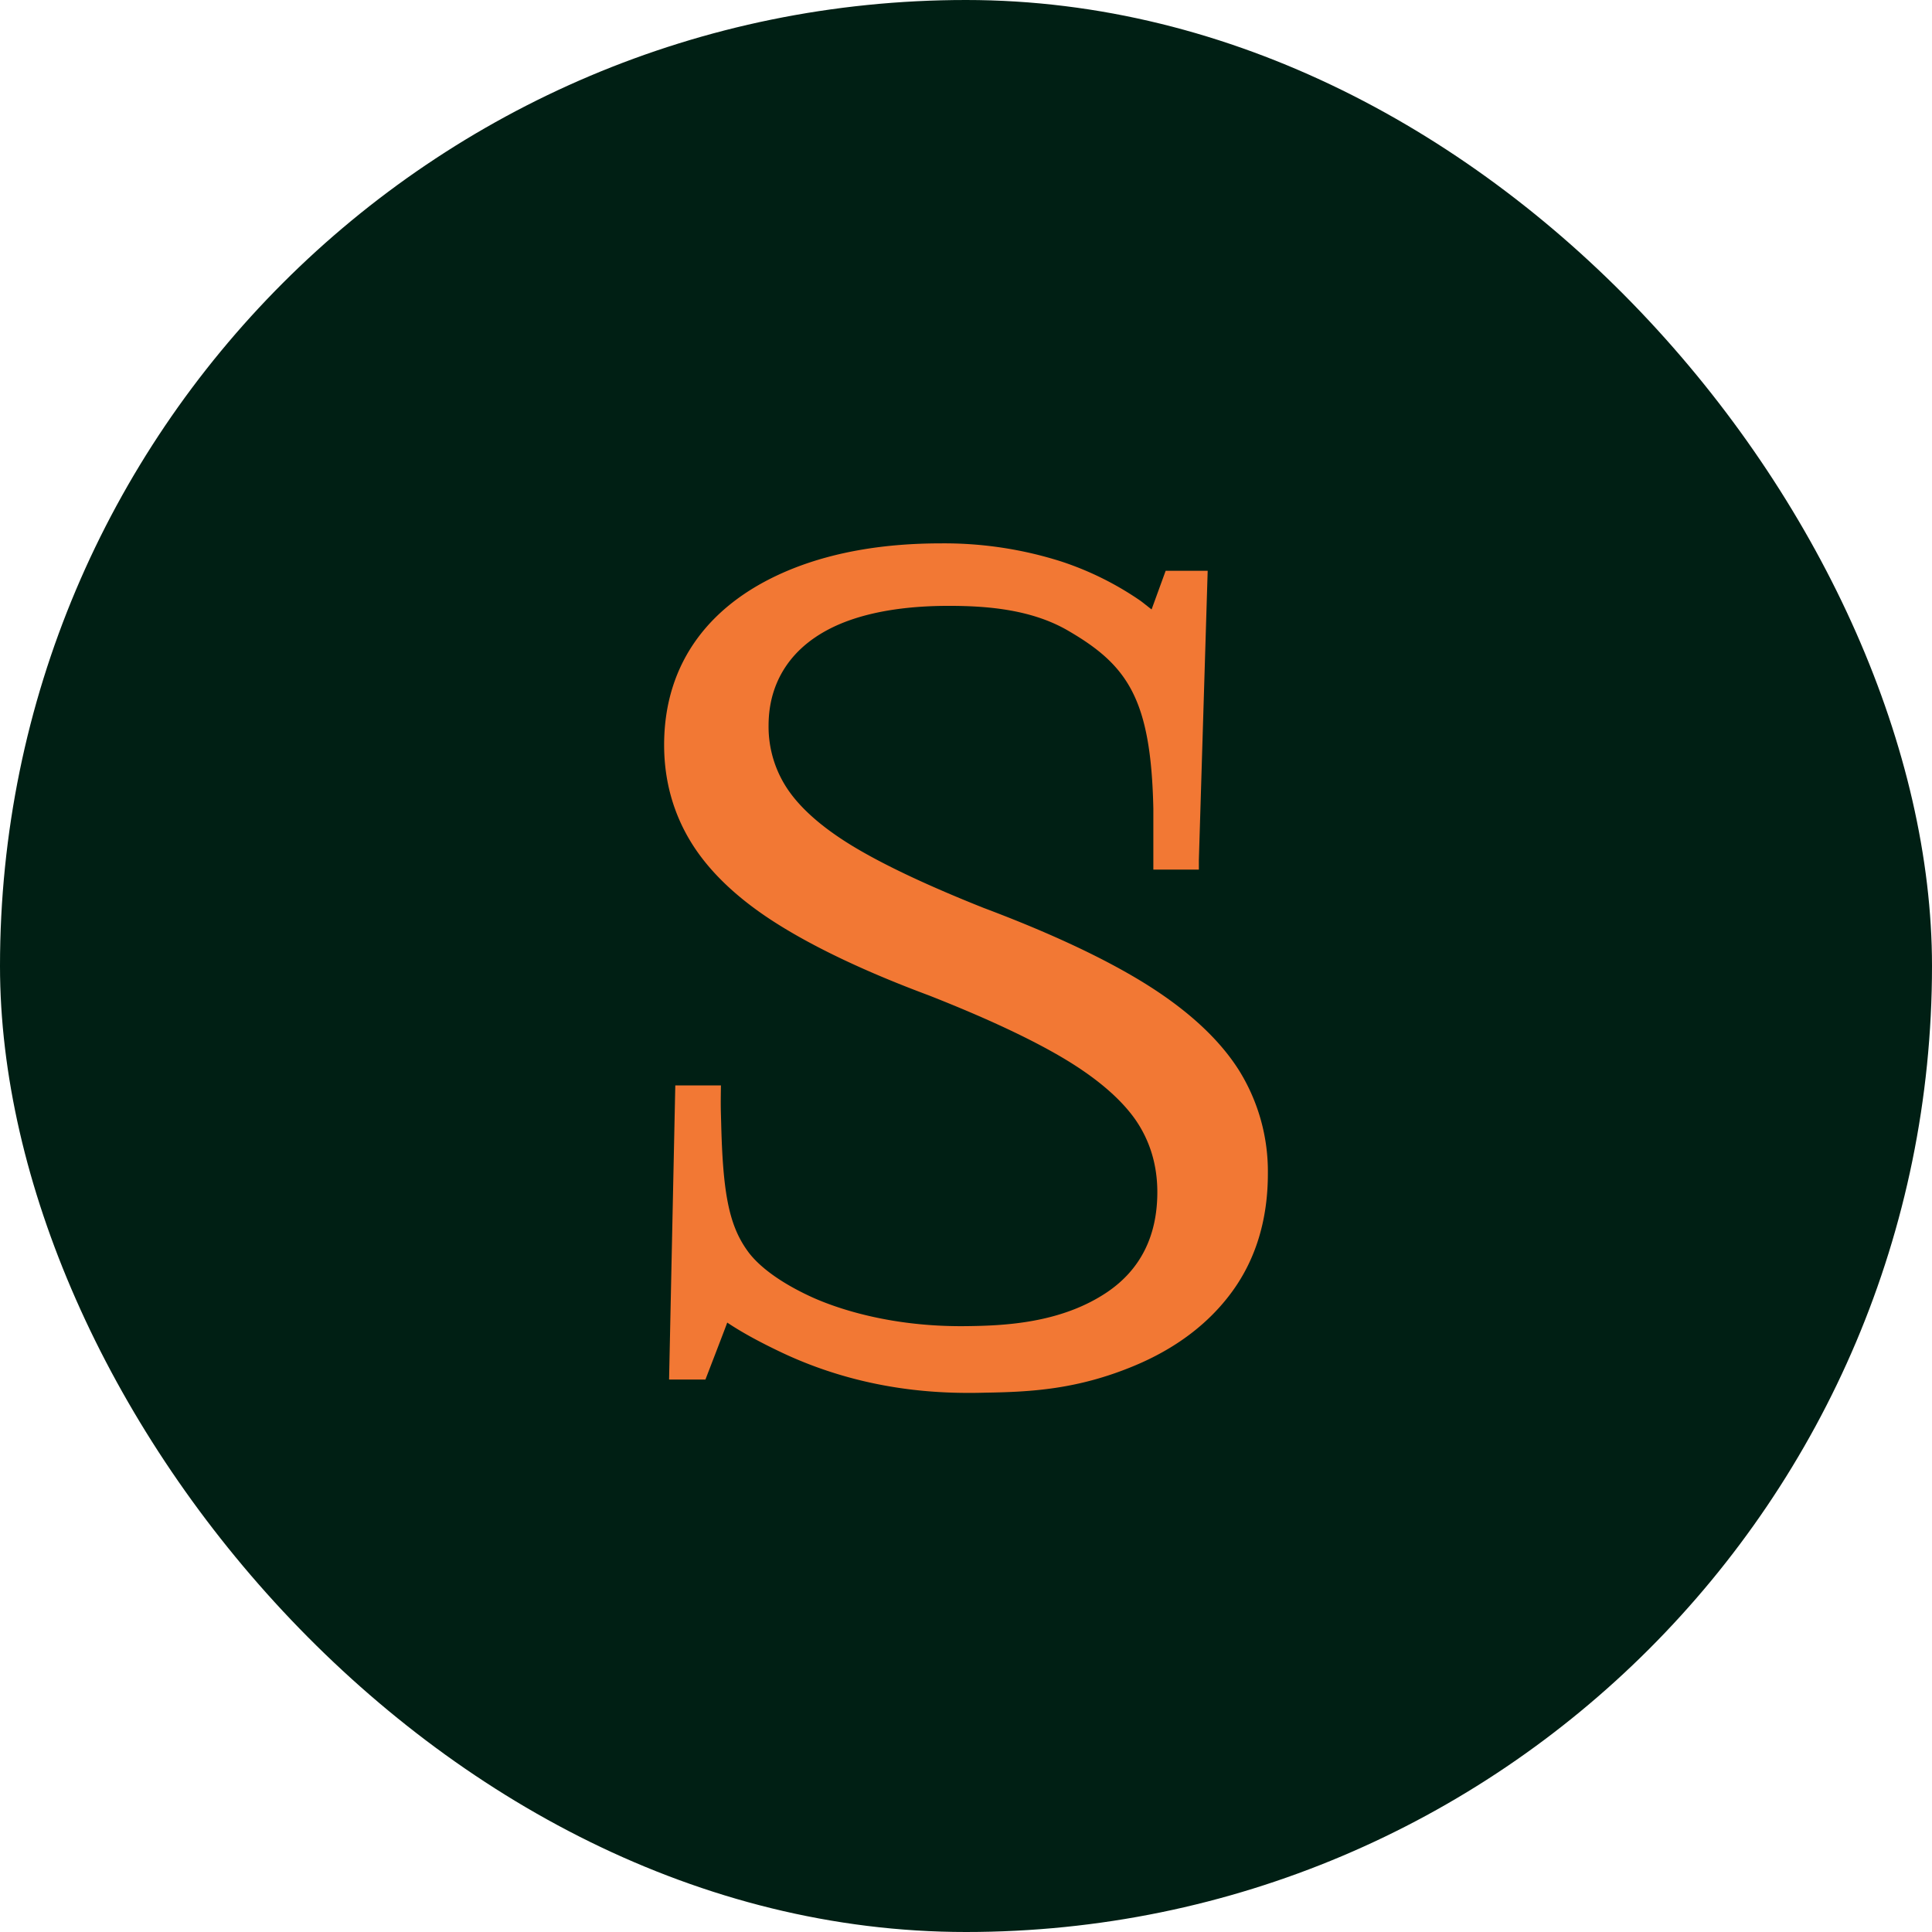
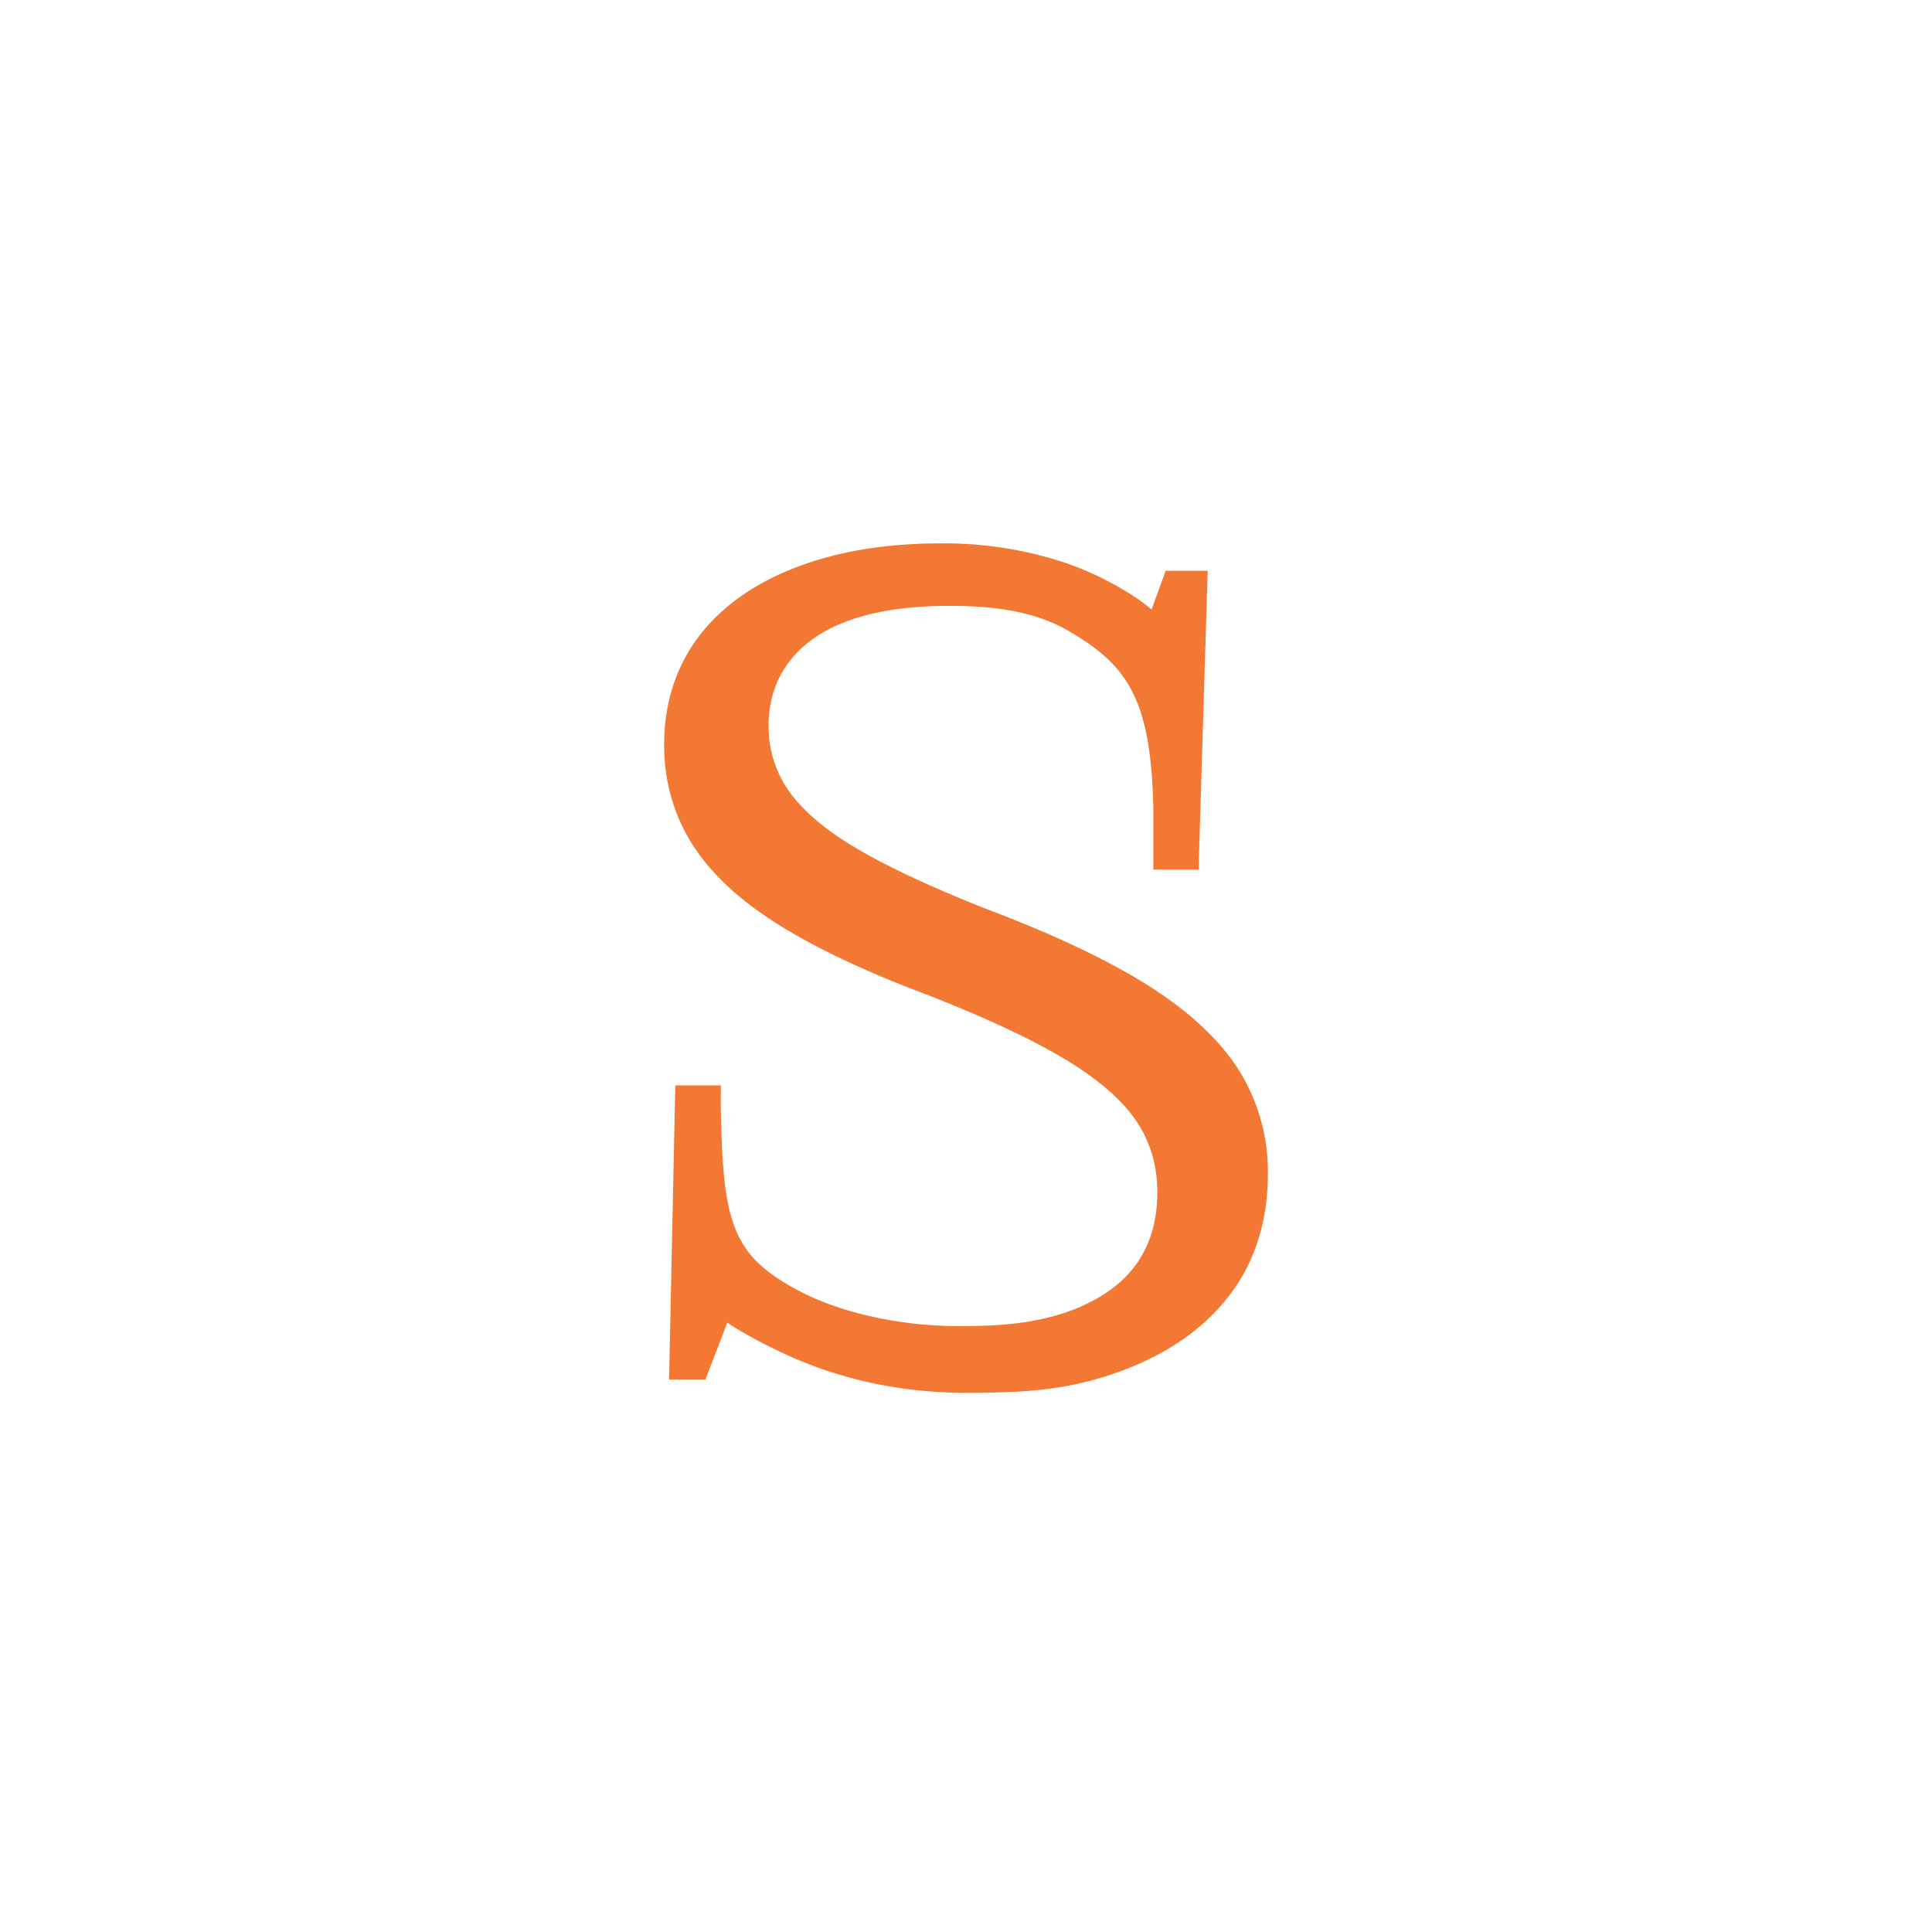
<svg xmlns="http://www.w3.org/2000/svg" width="32" height="32" fill="none">
-   <rect width="32" height="32" fill="#001F14" rx="16" />
  <path fill="#F27834" d="M20.526 17.735c-.314-.501-.818-.974-1.499-1.406-.677-.429-1.598-.864-2.737-1.292-.874-.348-1.58-.677-2.095-.98-.51-.3-.887-.617-1.12-.943a1.854 1.854 0 0 1-.345-1.097c0-.404.116-.762.345-1.062.23-.3.57-.532 1.01-.686.444-.155.992-.234 1.627-.234.59 0 1.35.046 1.974.408.991.574 1.378 1.13 1.417 2.95v1.01h.754v-.16l.146-4.789h-.696l-.233.64c-.037-.027-.152-.121-.19-.147a5.124 5.124 0 0 0-1.309-.648A6.383 6.383 0 0 0 15.576 9c-.917 0-1.733.138-2.425.41-.695.274-1.233.665-1.599 1.162-.366.498-.552 1.092-.552 1.767 0 .595.154 1.143.457 1.629.302.484.78.935 1.423 1.338.638.401 1.482.8 2.508 1.182.94.37 1.694.722 2.238 1.047.54.323.936.663 1.18 1.01.24.347.363.75.363 1.2 0 .725-.278 1.28-.825 1.653-.774.525-1.726.56-2.344.567-1.472.017-2.418-.416-2.61-.507-.646-.306-.902-.595-.997-.723a1.74 1.74 0 0 1-.025-.035c-.3-.427-.395-.965-.423-2.092-.006-.234-.01-.258-.004-.63h-.756l-.103 4.872h.602s.362-.937.361-.944c.278.186.599.352.9.495 1.28.605 2.451.67 3.111.67.102 0 .191-.002.267-.004.76-.012 1.517-.055 2.442-.436.706-.29 1.261-.71 1.649-1.246.389-.537.586-1.192.586-1.945a3.17 3.17 0 0 0-.474-1.705Z" />
</svg>